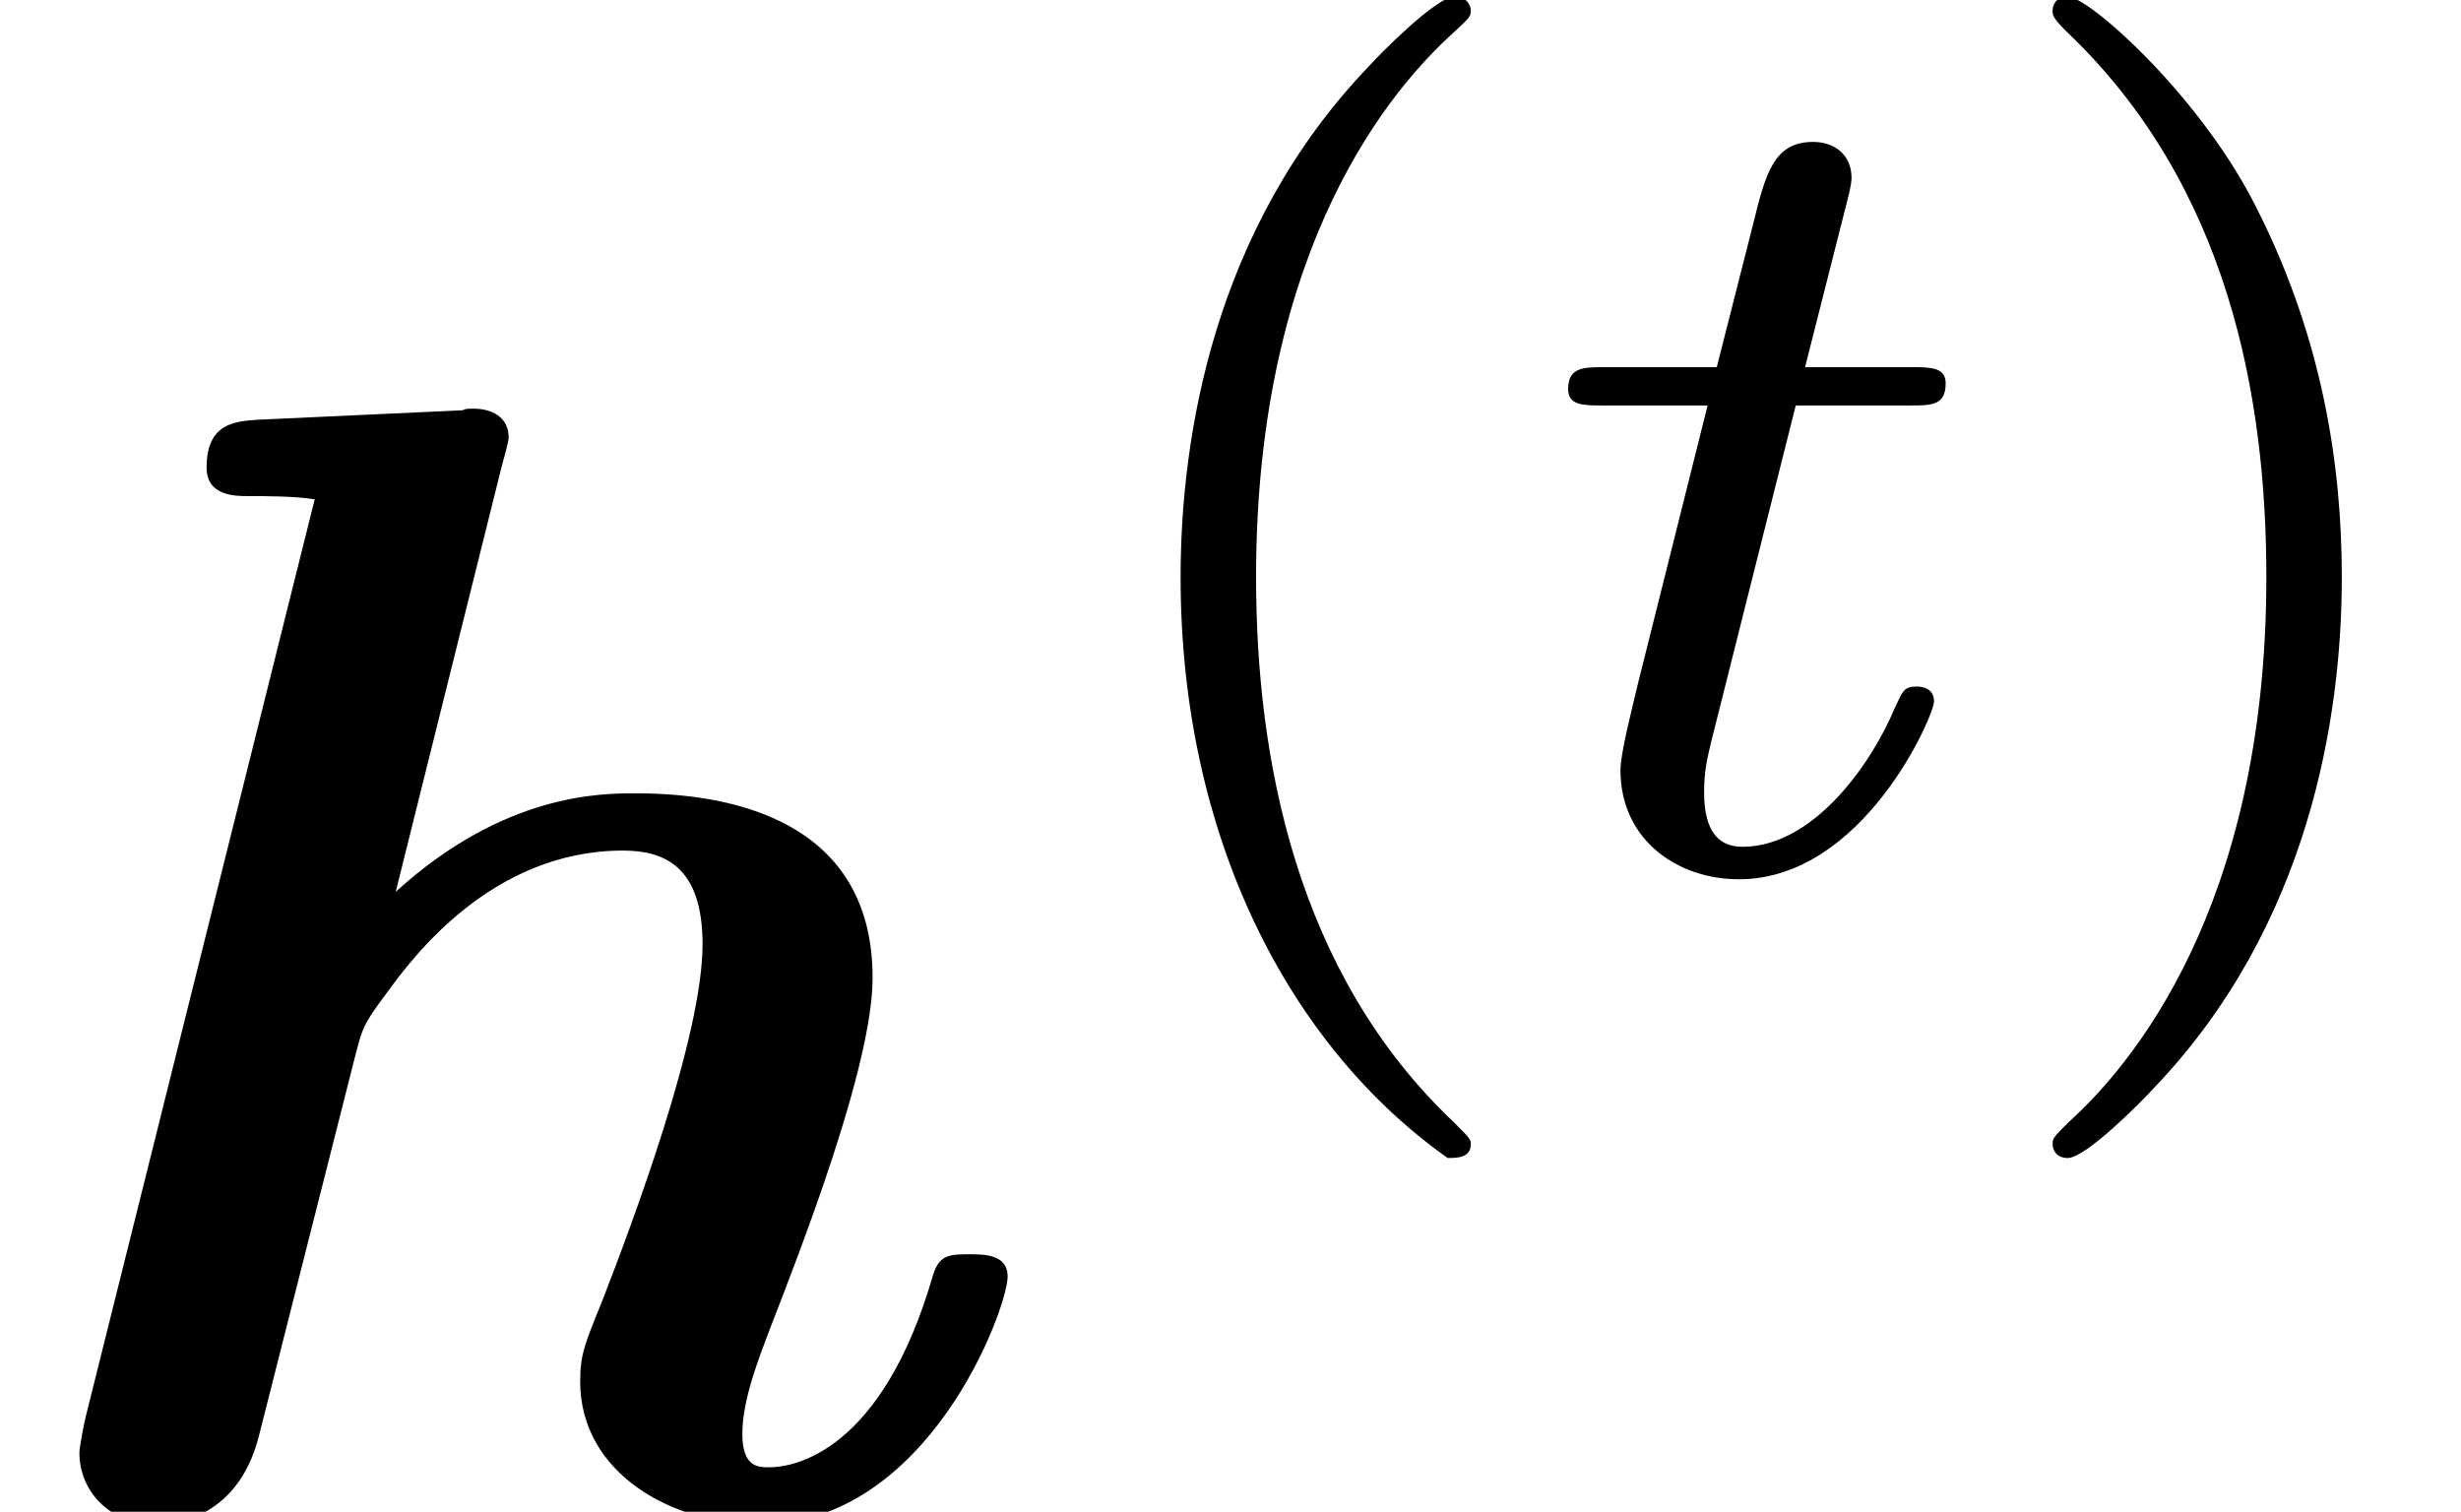
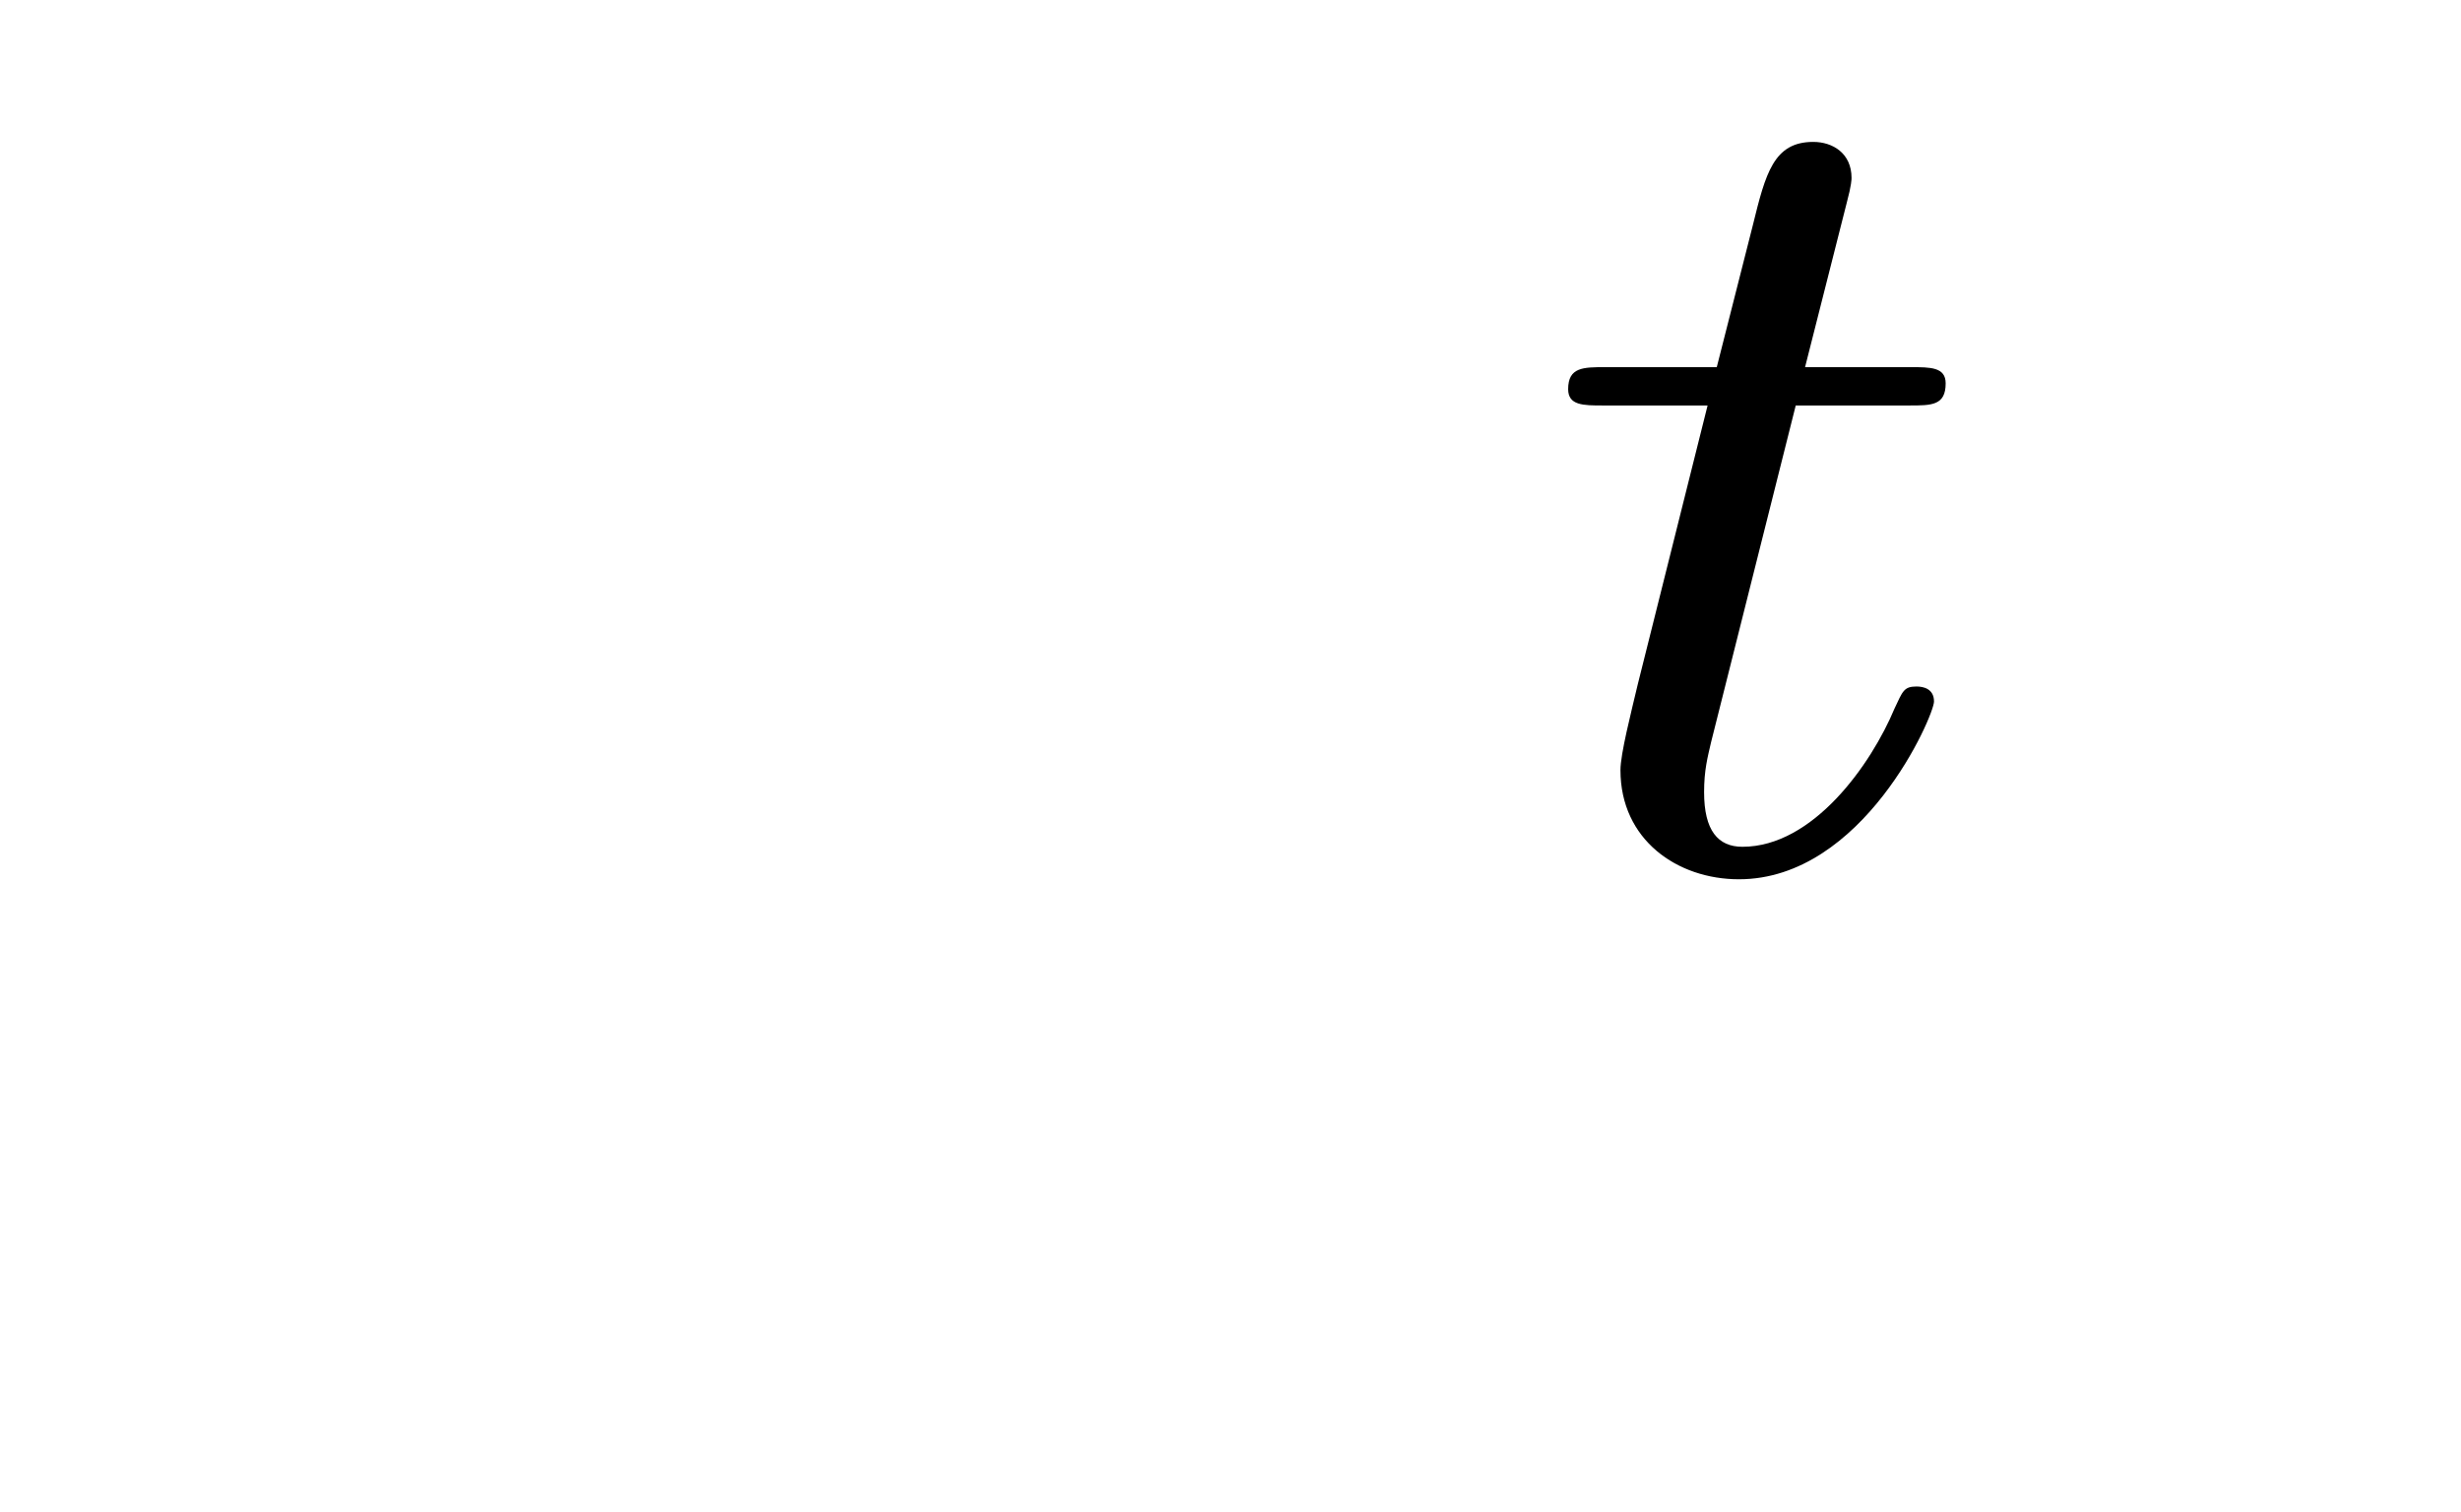
<svg xmlns="http://www.w3.org/2000/svg" xmlns:xlink="http://www.w3.org/1999/xlink" height="10.376pt" version="1.1" viewBox="70.735 58.366 16.891 10.376" width="16.891pt">
  <defs>
-     <path d="M3.447 -7.189C3.491 -7.342 3.491 -7.364 3.491 -7.375C3.491 -7.516 3.371 -7.571 3.251 -7.571C3.207 -7.571 3.196 -7.571 3.175 -7.56L1.767 -7.495C1.615 -7.484 1.418 -7.473 1.418 -7.167C1.418 -6.971 1.615 -6.971 1.702 -6.971C1.822 -6.971 2.018 -6.971 2.16 -6.949L0.589 -0.655C0.578 -0.611 0.545 -0.447 0.545 -0.404C0.545 -0.142 0.753 0.087 1.069 0.087C1.135 0.087 1.625 0.087 1.778 -0.524L2.433 -3.109C2.487 -3.316 2.487 -3.338 2.651 -3.556C2.825 -3.796 3.371 -4.538 4.276 -4.538C4.56 -4.538 4.822 -4.429 4.822 -3.895C4.822 -3.262 4.342 -1.985 4.135 -1.451C4.015 -1.156 3.982 -1.08 3.982 -0.895C3.982 -0.262 4.615 0.087 5.215 0.087C6.371 0.087 6.916 -1.396 6.916 -1.615C6.916 -1.767 6.753 -1.767 6.655 -1.767C6.524 -1.767 6.447 -1.767 6.404 -1.625C6.055 -0.415 5.455 -0.305 5.28 -0.305C5.204 -0.305 5.095 -0.305 5.095 -0.535C5.095 -0.775 5.215 -1.069 5.28 -1.244C5.487 -1.778 5.989 -3.055 5.989 -3.665C5.989 -4.669 5.149 -4.931 4.364 -4.931C4.124 -4.931 3.458 -4.931 2.716 -4.255L3.447 -7.189Z" id="g0-104" />
-     <path d="M2.654 1.993C2.718 1.993 2.813 1.993 2.813 1.897C2.813 1.865 2.805 1.857 2.702 1.753C1.61 0.725 1.339 -0.757 1.339 -1.993C1.339 -4.288 2.287 -5.364 2.694 -5.731C2.805 -5.834 2.813 -5.842 2.813 -5.882S2.782 -5.978 2.702 -5.978C2.574 -5.978 2.176 -5.571 2.112 -5.499C1.044 -4.384 0.821 -2.949 0.821 -1.993C0.821 -0.207 1.57 1.227 2.654 1.993Z" id="g2-40" />
-     <path d="M2.463 -1.993C2.463 -2.75 2.335 -3.658 1.841 -4.599C1.451 -5.332 0.725 -5.978 0.582 -5.978C0.502 -5.978 0.478 -5.922 0.478 -5.882C0.478 -5.85 0.478 -5.834 0.574 -5.738C1.69 -4.678 1.945 -3.22 1.945 -1.993C1.945 0.295 0.996 1.379 0.59 1.745C0.486 1.849 0.478 1.857 0.478 1.897S0.502 1.993 0.582 1.993C0.709 1.993 1.108 1.586 1.172 1.514C2.24 0.399 2.463 -1.036 2.463 -1.993Z" id="g2-41" />
    <path d="M1.761 -3.172H2.542C2.694 -3.172 2.79 -3.172 2.79 -3.324C2.79 -3.435 2.686 -3.435 2.55 -3.435H1.825L2.112 -4.567C2.144 -4.686 2.144 -4.726 2.144 -4.734C2.144 -4.902 2.016 -4.981 1.881 -4.981C1.61 -4.981 1.554 -4.766 1.466 -4.407L1.219 -3.435H0.454C0.303 -3.435 0.199 -3.435 0.199 -3.284C0.199 -3.172 0.303 -3.172 0.438 -3.172H1.156L0.677 -1.259C0.63 -1.06 0.558 -0.781 0.558 -0.669C0.558 -0.191 0.948 0.08 1.371 0.08C2.224 0.08 2.71 -1.044 2.71 -1.14C2.71 -1.227 2.638 -1.243 2.59 -1.243C2.503 -1.243 2.495 -1.211 2.439 -1.092C2.279 -0.709 1.881 -0.143 1.395 -0.143C1.227 -0.143 1.132 -0.255 1.132 -0.518C1.132 -0.669 1.156 -0.757 1.18 -0.861L1.761 -3.172Z" id="g1-116" />
  </defs>
  <g id="page1">
    <use x="70.735" xlink:href="#g0-104" y="68.742" />
    <use x="78.017" xlink:href="#g2-40" y="64.321" />
    <use x="81.299" xlink:href="#g1-116" y="64.321" />
    <use x="84.345" xlink:href="#g2-41" y="64.321" />
  </g>
</svg>